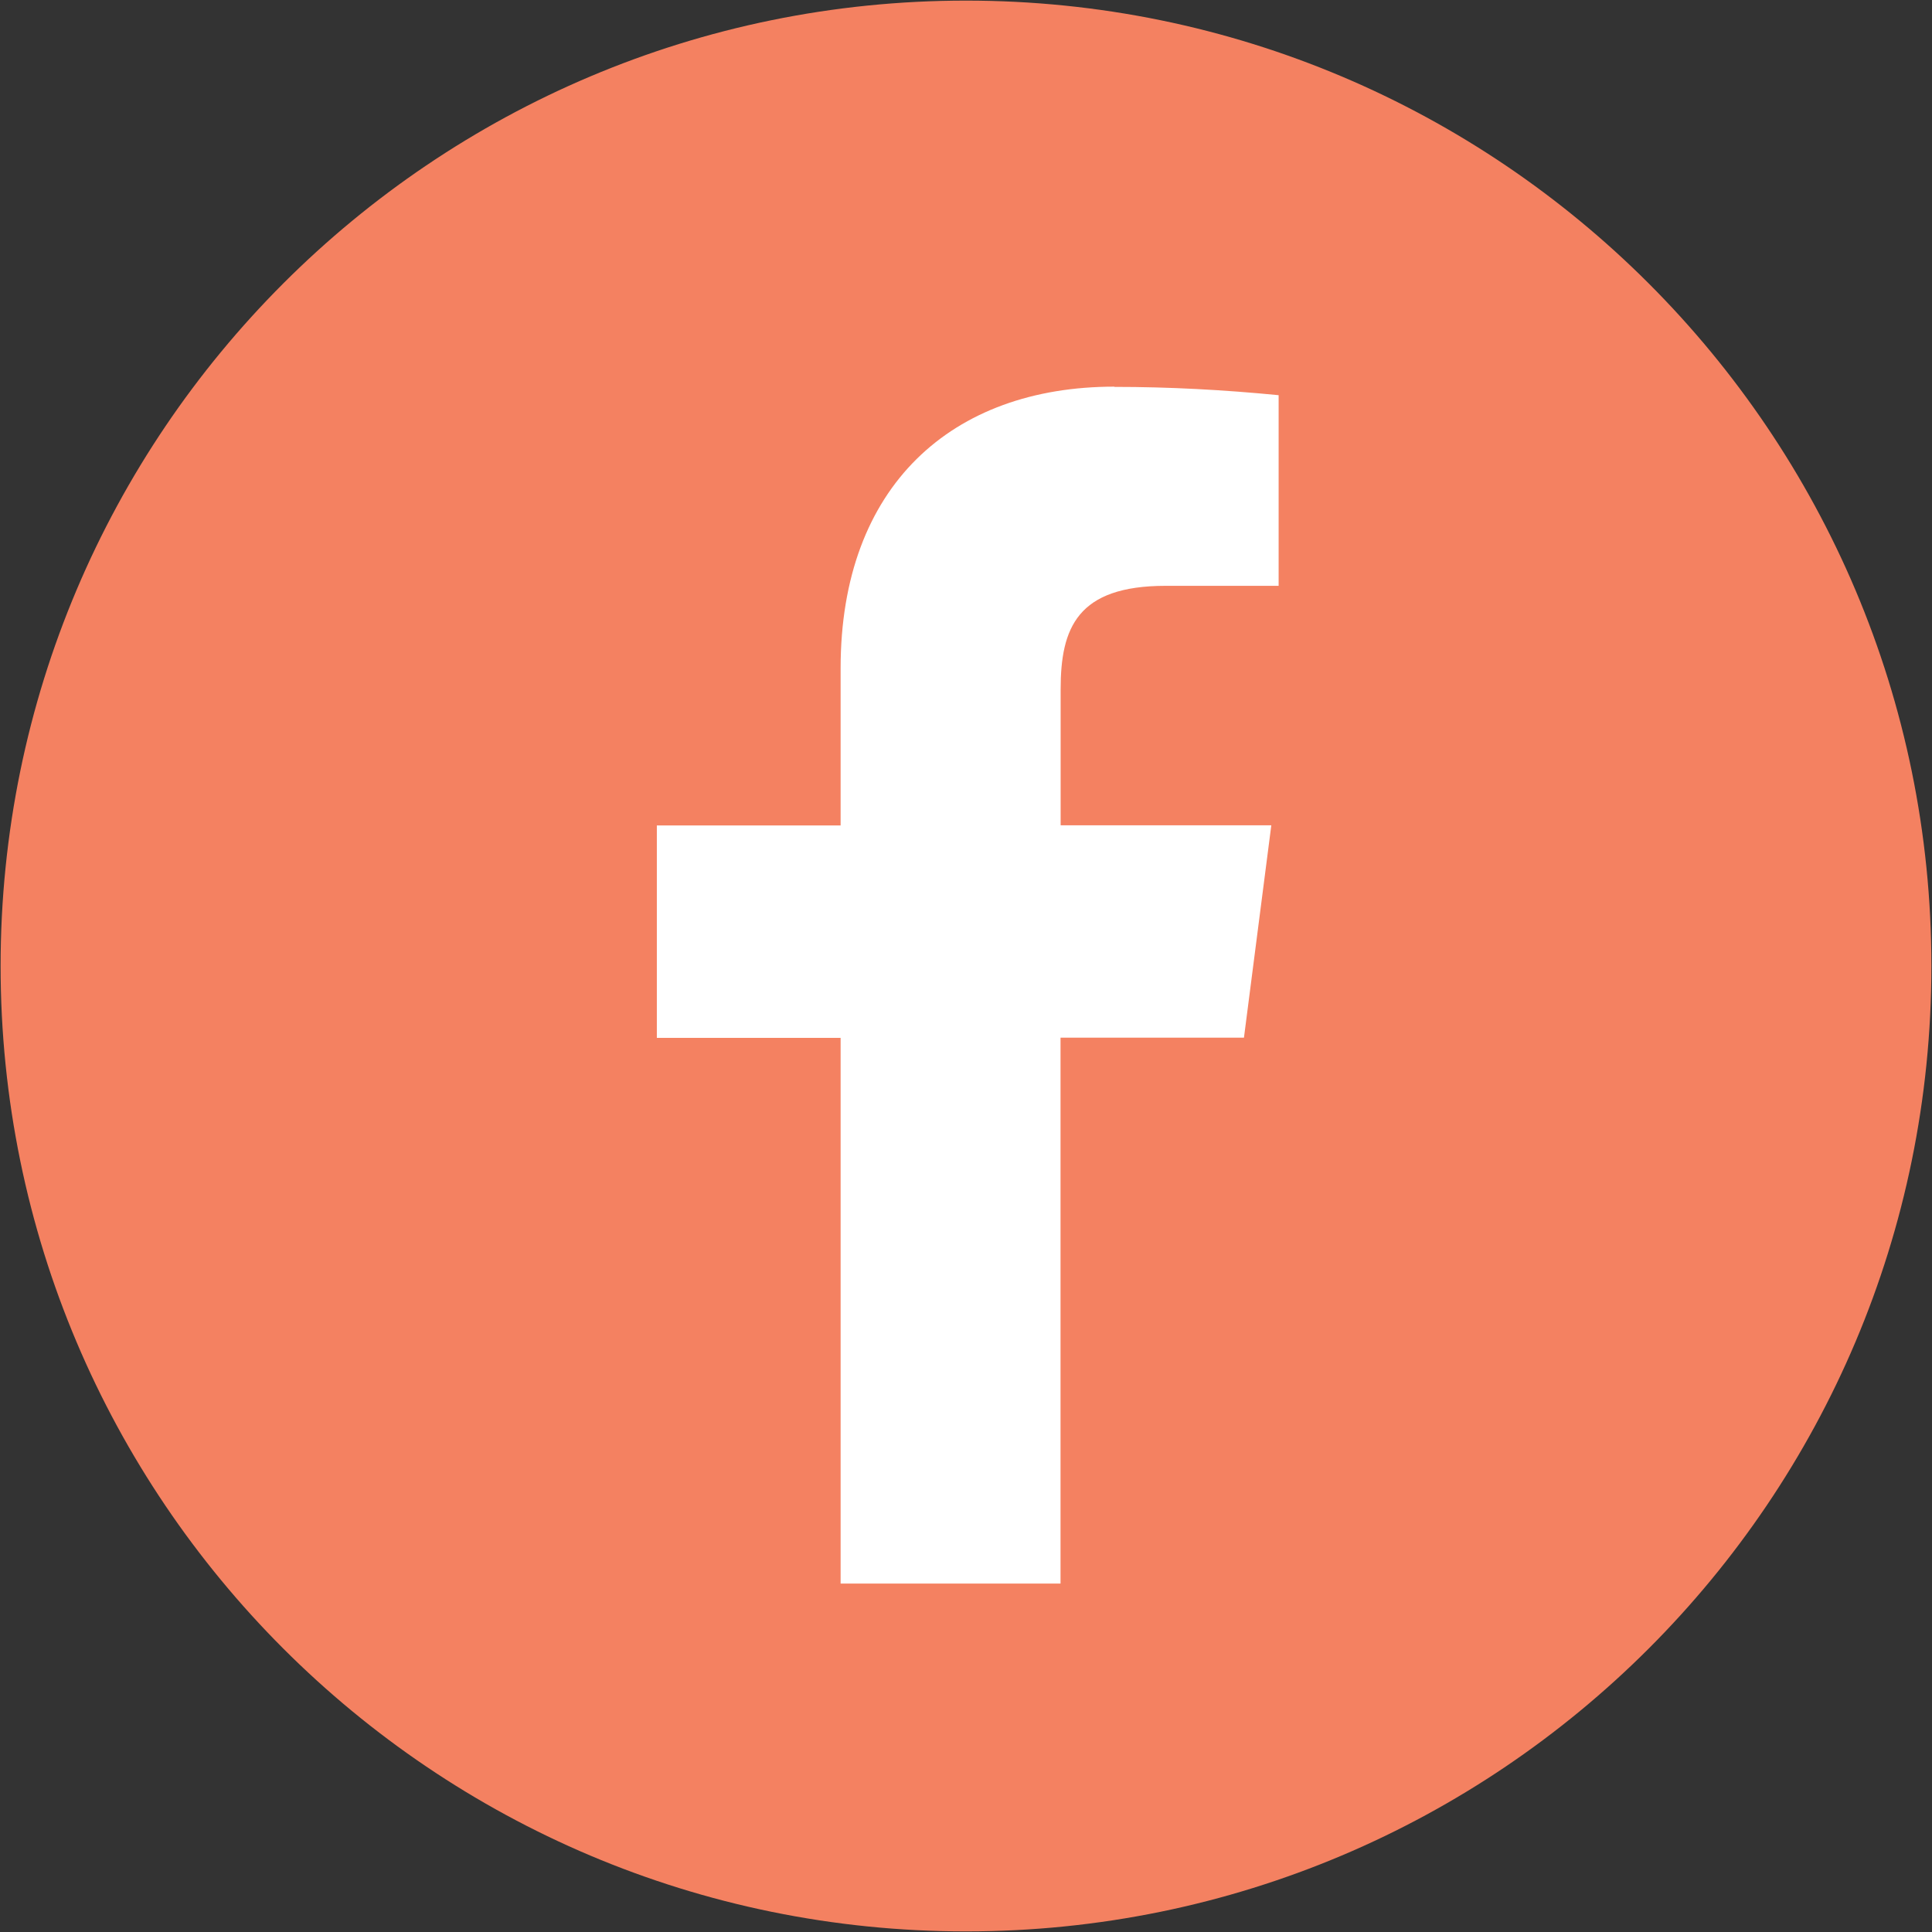
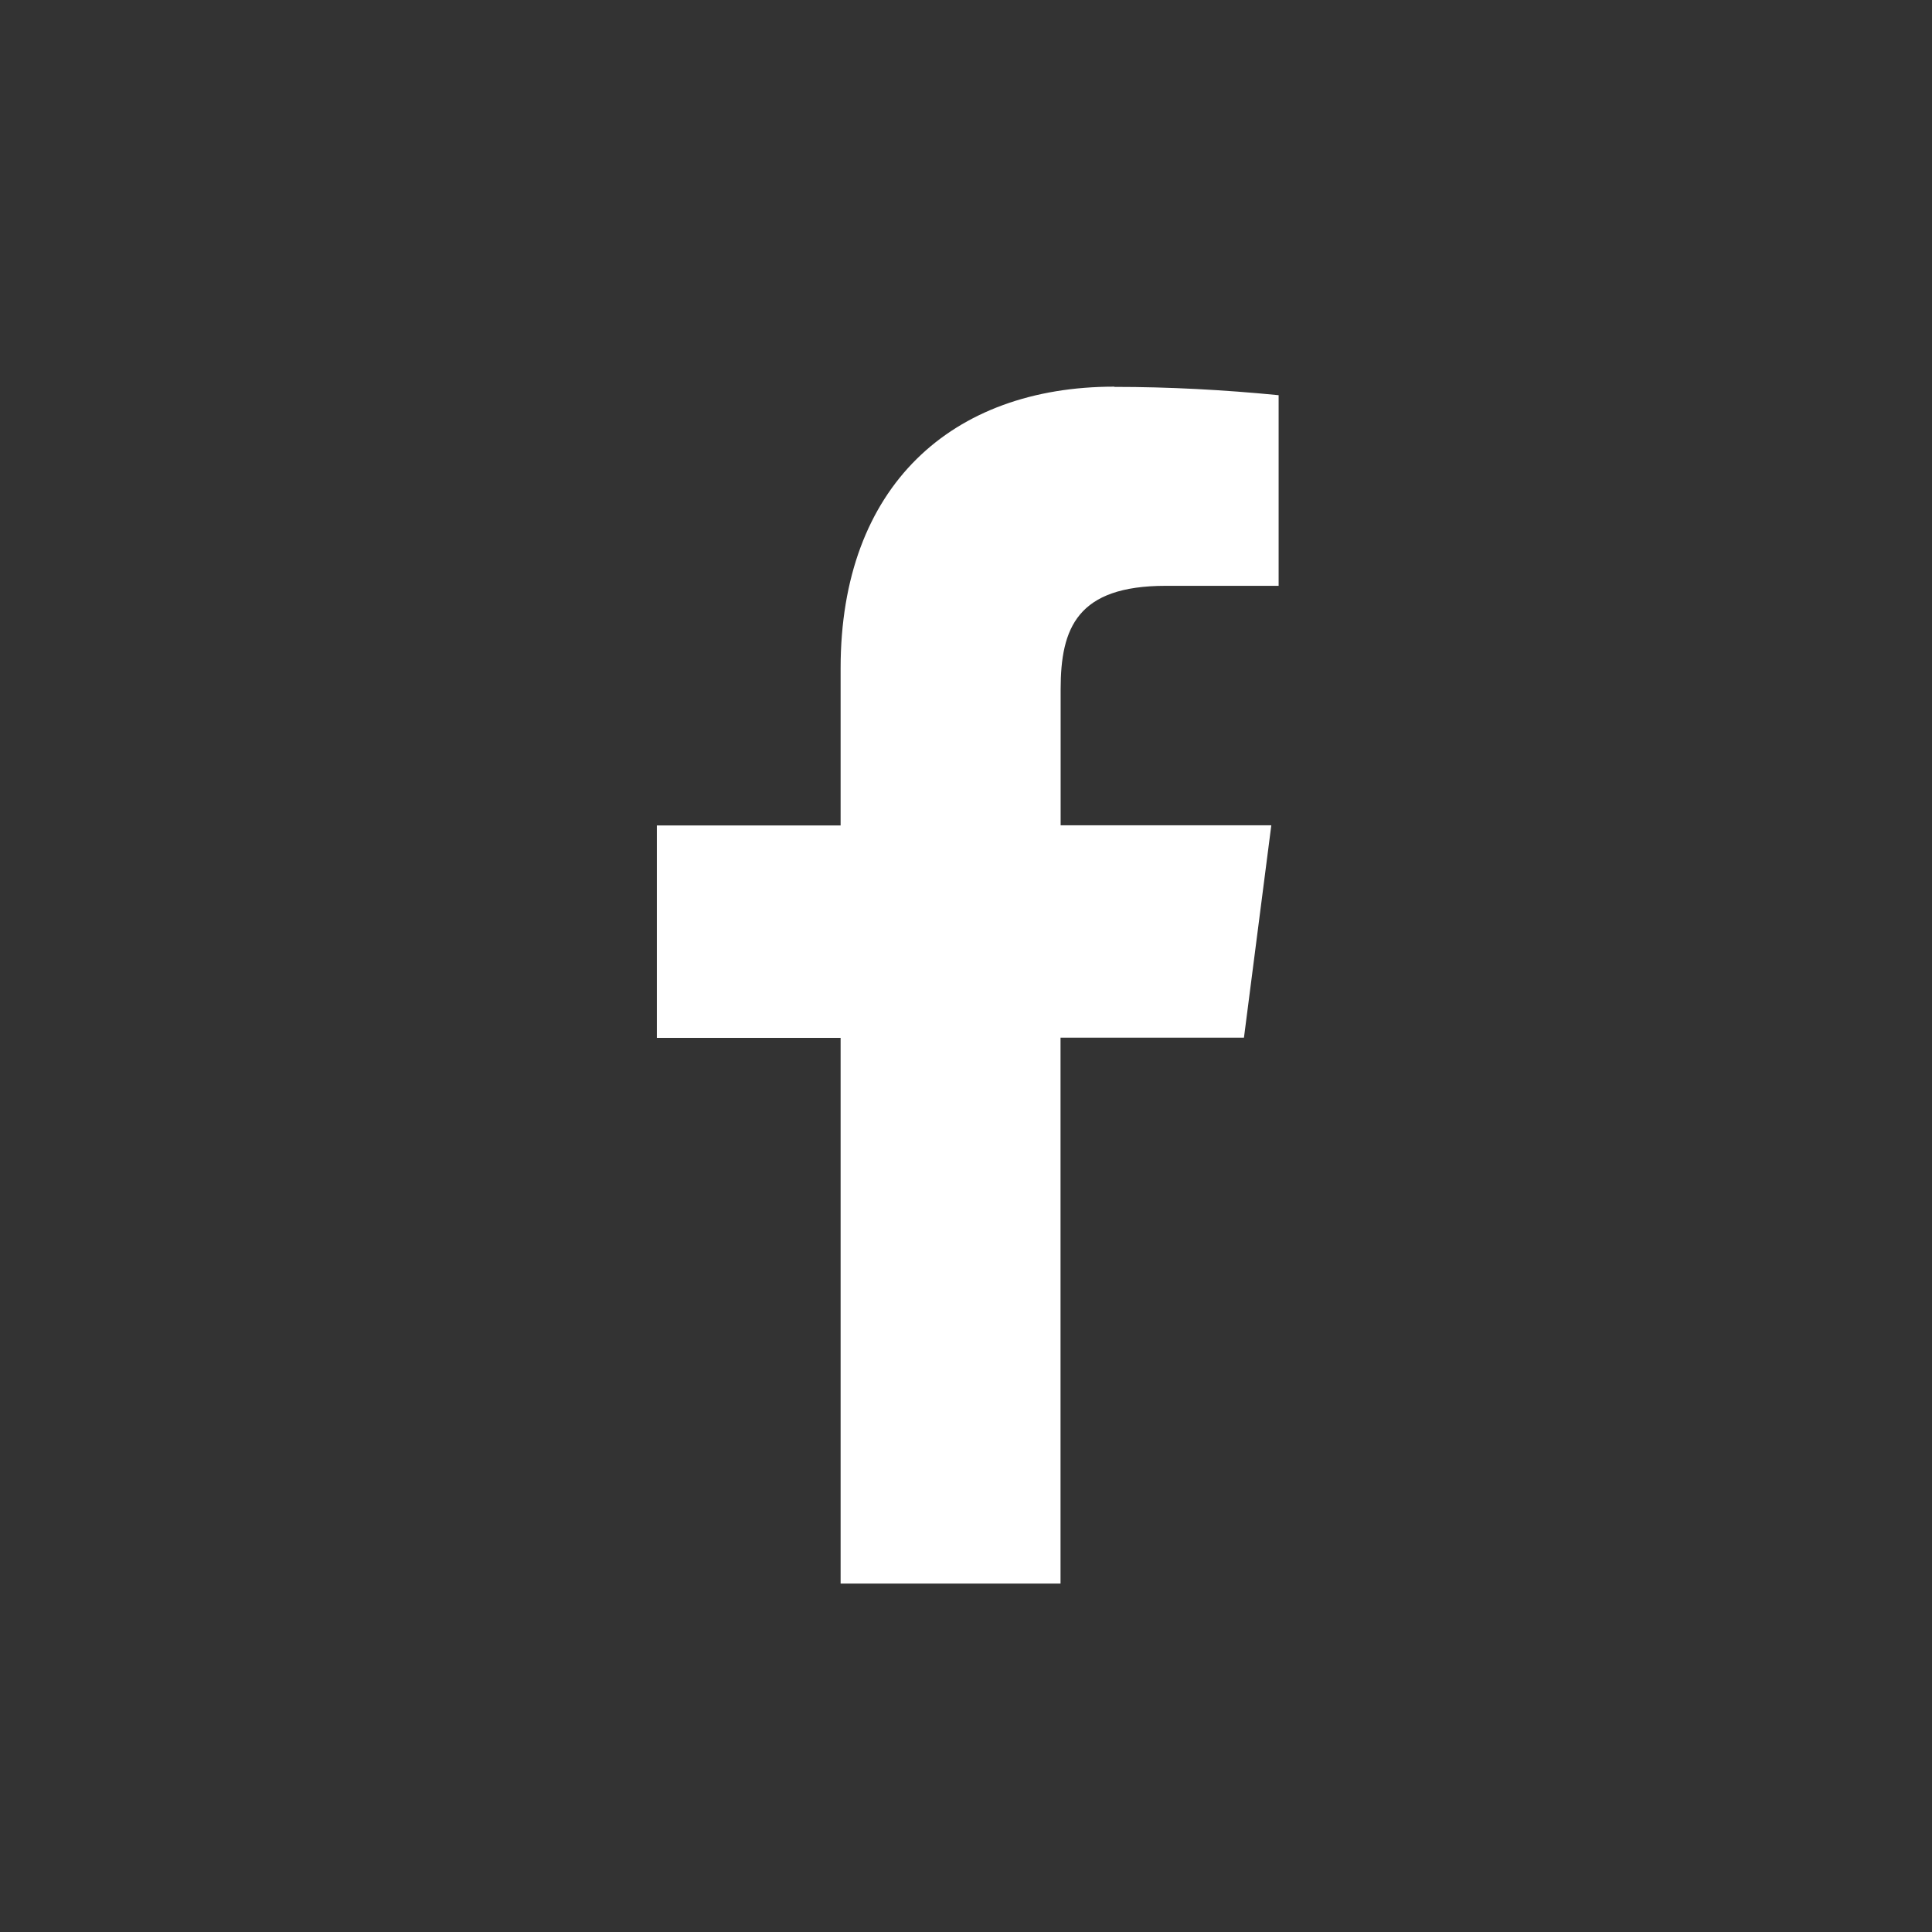
<svg xmlns="http://www.w3.org/2000/svg" id="Calque_6" viewBox="0 0 512 512">
  <rect x="0" y="0" width="512" height="512" fill="#333333" stroke="none" />
  <g id="facebook_icon">
-     <path id="Tracé_30" d="m256,.16h0c141.3,0,255.84,114.55,255.84,255.84h0c0,141.3-114.55,255.84-255.84,255.84h0C114.7,511.84.16,397.3.16,256H.16C.16,114.7,114.7.16,256,.16" style="fill:#f48161;" />
    <path id="Tracé_31" d="m295.36,102.53c14.51,0,29.01.78,43.49,2.2v50.52h-29.92c-23.45,0-27.85,11.14-27.85,27.45v36.01h55.83l-7.25,56.29h-48.61v144.67h-58.28v-144.62h-48.7v-56.29h48.7v-41.69c0-48.3,29.52-74.6,72.53-74.6" style="fill:#fff;" />
  </g>
</svg>